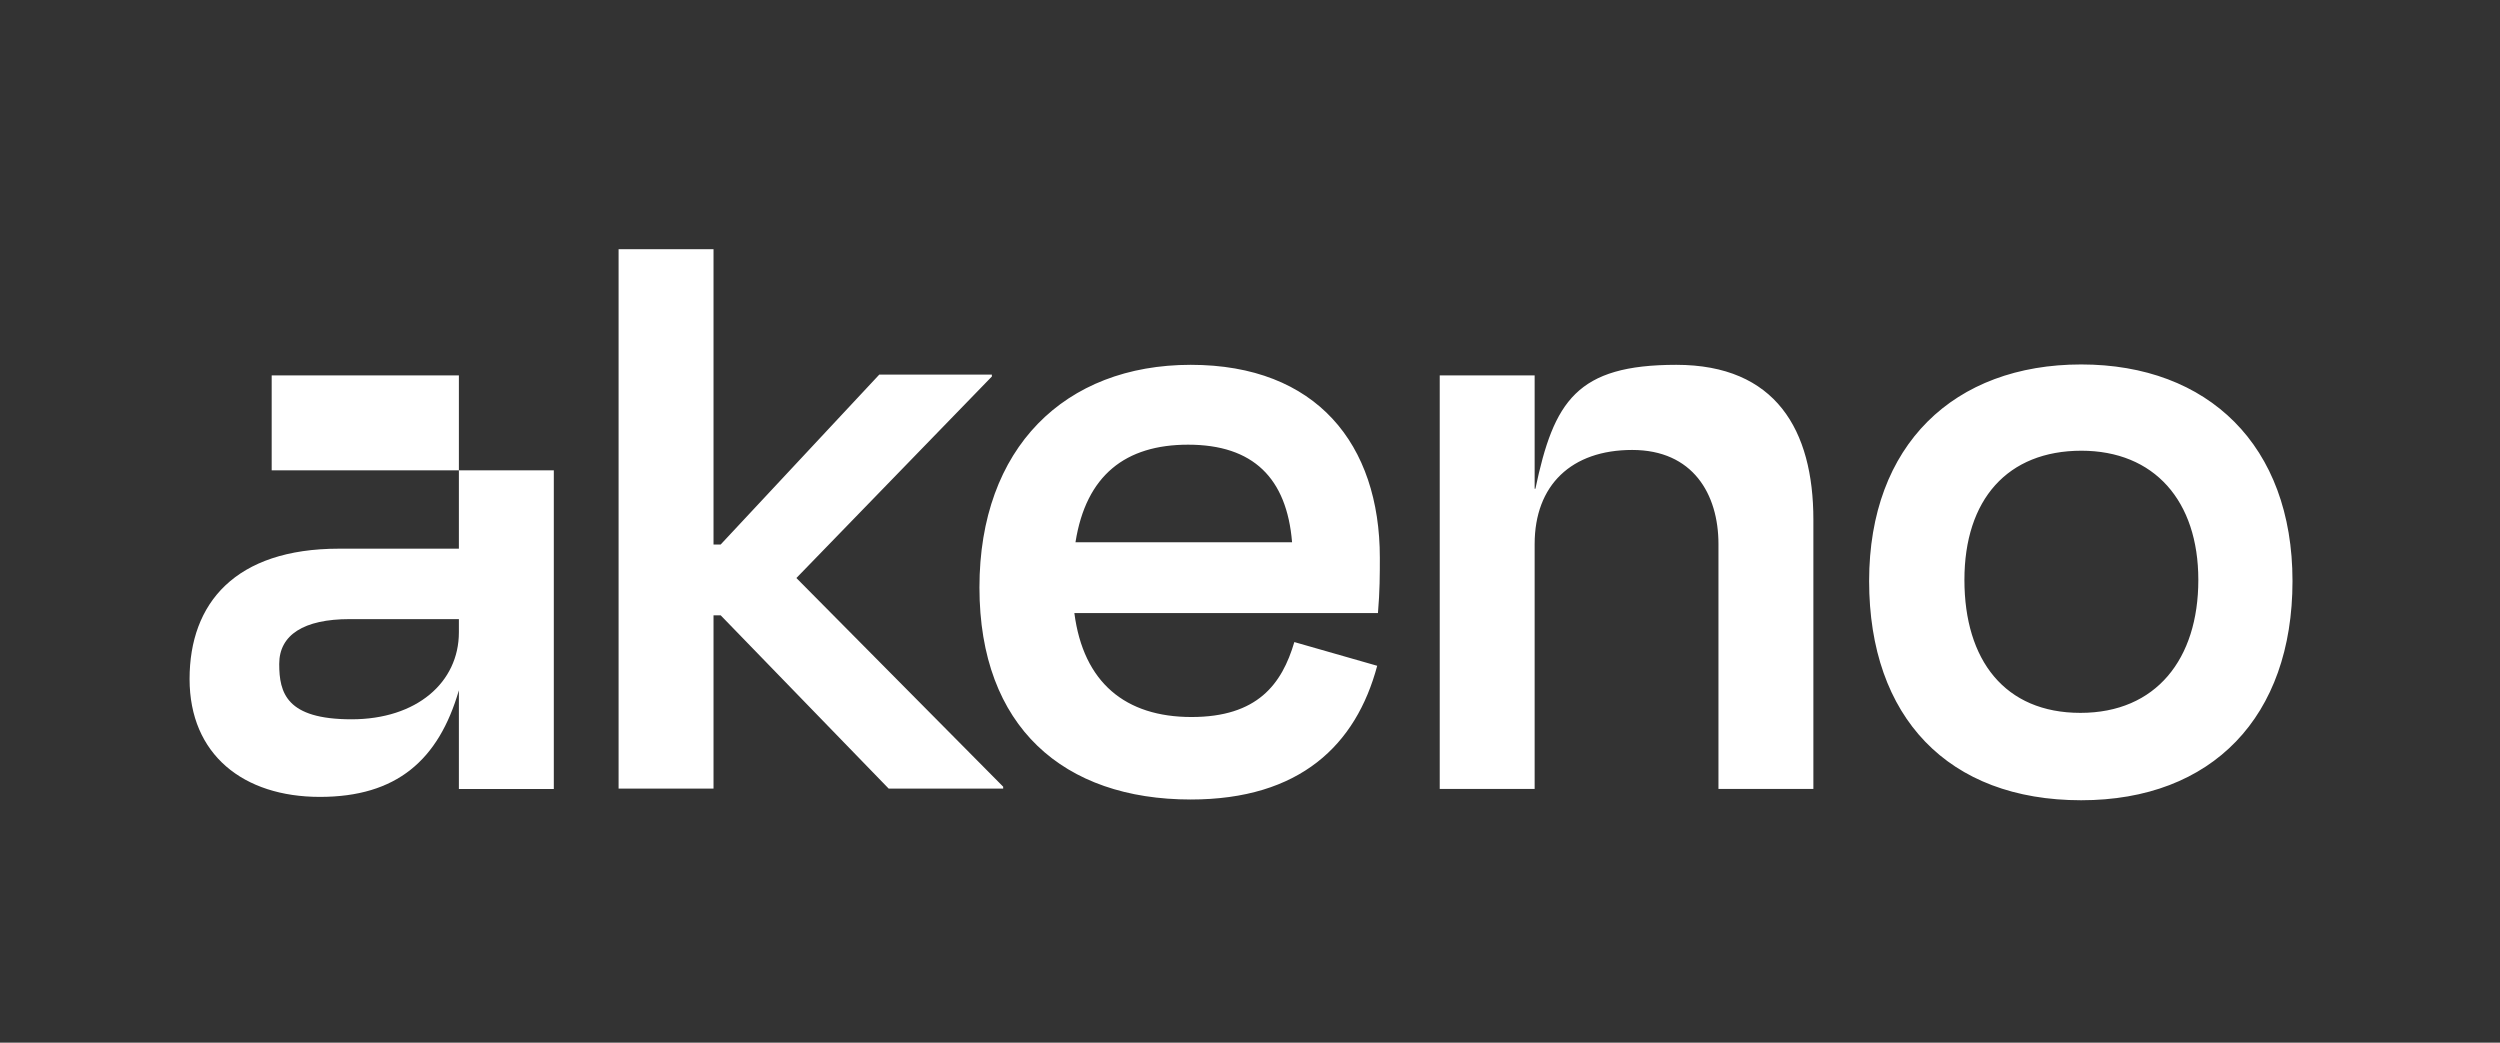
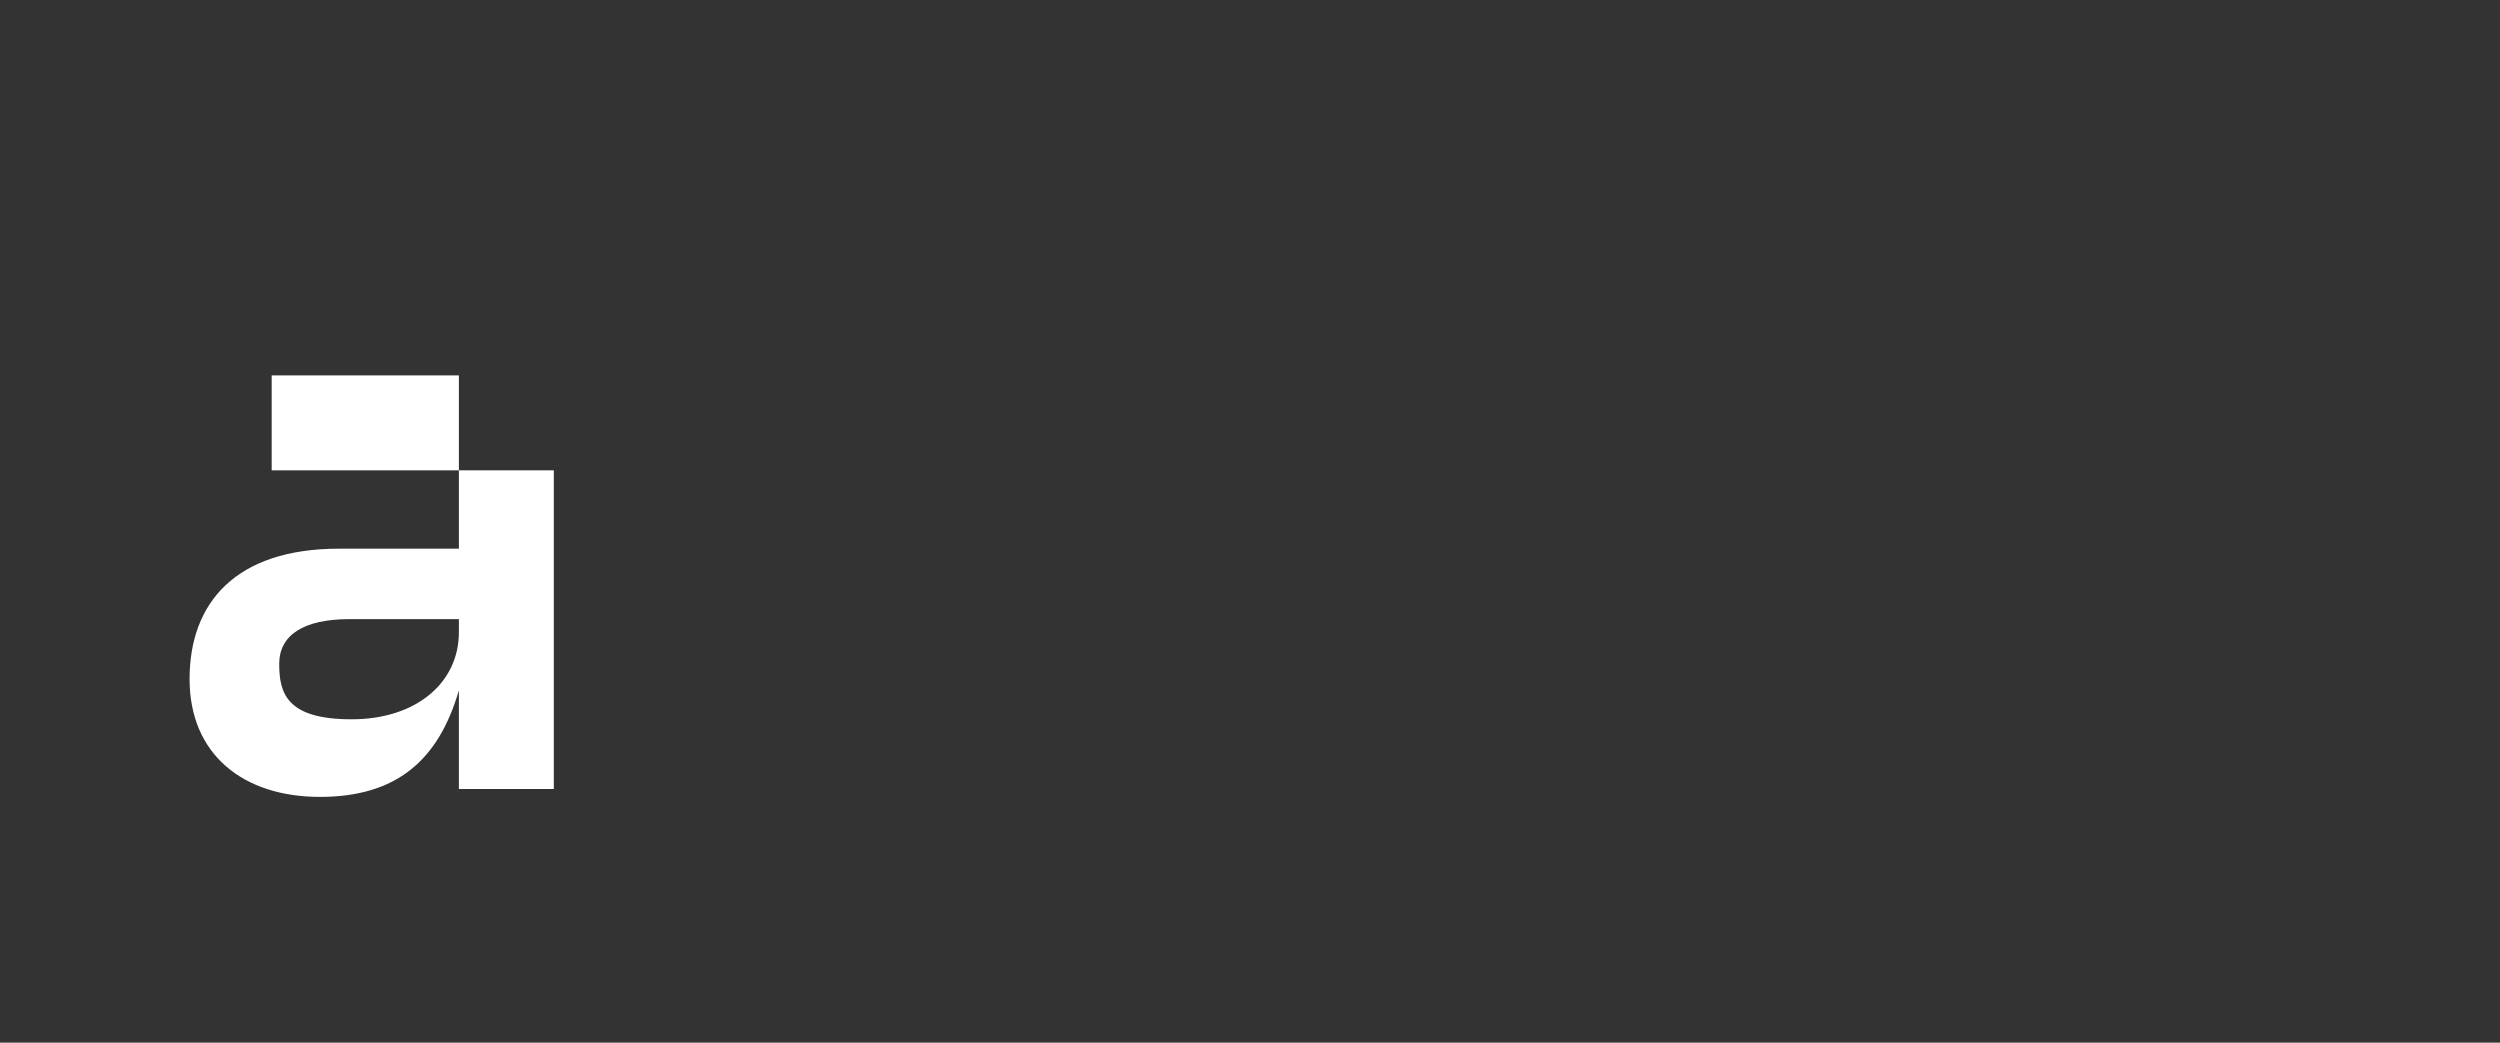
<svg xmlns="http://www.w3.org/2000/svg" width="211" height="88" viewBox="0 0 211 88" fill="none">
  <rect x="0" y="0" width="211" height="88" fill="#333333" stroke="none" />
-   <path d="M60.221 21.032H52.209V66.556H60.221V51.932H60.825L75.003 66.556H84.668V66.397L67.215 48.785L83.714 31.777V31.618H74.209L60.825 45.956H60.221V21V21.032ZM100.277 37.531C105.777 37.531 108.606 40.361 109.051 45.765H90.771C91.662 40.106 95 37.531 100.277 37.531ZM100.499 67.478C109.719 67.478 114.455 62.868 116.236 56.192L109.242 54.19C108.193 57.75 106.126 60.516 100.563 60.516C95 60.516 91.439 57.623 90.676 51.742H116.299C116.458 49.898 116.458 48.467 116.458 47.068C116.458 37.499 111.117 30.791 100.499 30.791C89.881 30.791 82.665 37.785 82.665 49.58C82.665 61.374 89.786 67.478 100.499 67.478ZM129.524 45.924C129.524 40.933 132.64 37.976 137.758 37.976C142.876 37.976 145.038 41.696 145.038 45.924V66.588H153.049V43.858C153.049 36.291 149.87 30.791 141.478 30.791C133.085 30.791 131.146 33.843 129.588 41.251H129.524V31.682H121.513V66.588H129.524V45.924ZM175.653 67.541C186.716 67.541 193.487 60.484 193.487 49.039C193.487 37.595 186.366 30.76 175.653 30.76C164.939 30.76 157.754 37.531 157.754 49.039C157.754 60.548 164.43 67.541 175.653 67.541ZM175.653 38.04C181.82 38.04 185.539 42.268 185.539 48.944C185.539 55.62 181.979 60.166 175.589 60.166C169.199 60.166 165.797 55.715 165.797 48.944C165.797 42.173 169.422 38.04 175.684 38.04" fill="white" />
  <path d="M38.73 53.365C38.73 57.593 35.17 60.709 29.67 60.709C24.17 60.709 23.566 58.484 23.566 56.036C23.566 53.588 25.633 52.253 29.511 52.253H38.73V53.365ZM38.73 39.695V46.308H28.621C19.847 46.308 16 50.917 16 57.307C16 63.697 20.546 67.258 27 67.258C33.453 67.258 37.014 64.174 38.73 58.261V66.59H46.742V39.695H22.93V31.684H38.73V39.695Z" fill="white" />
</svg>